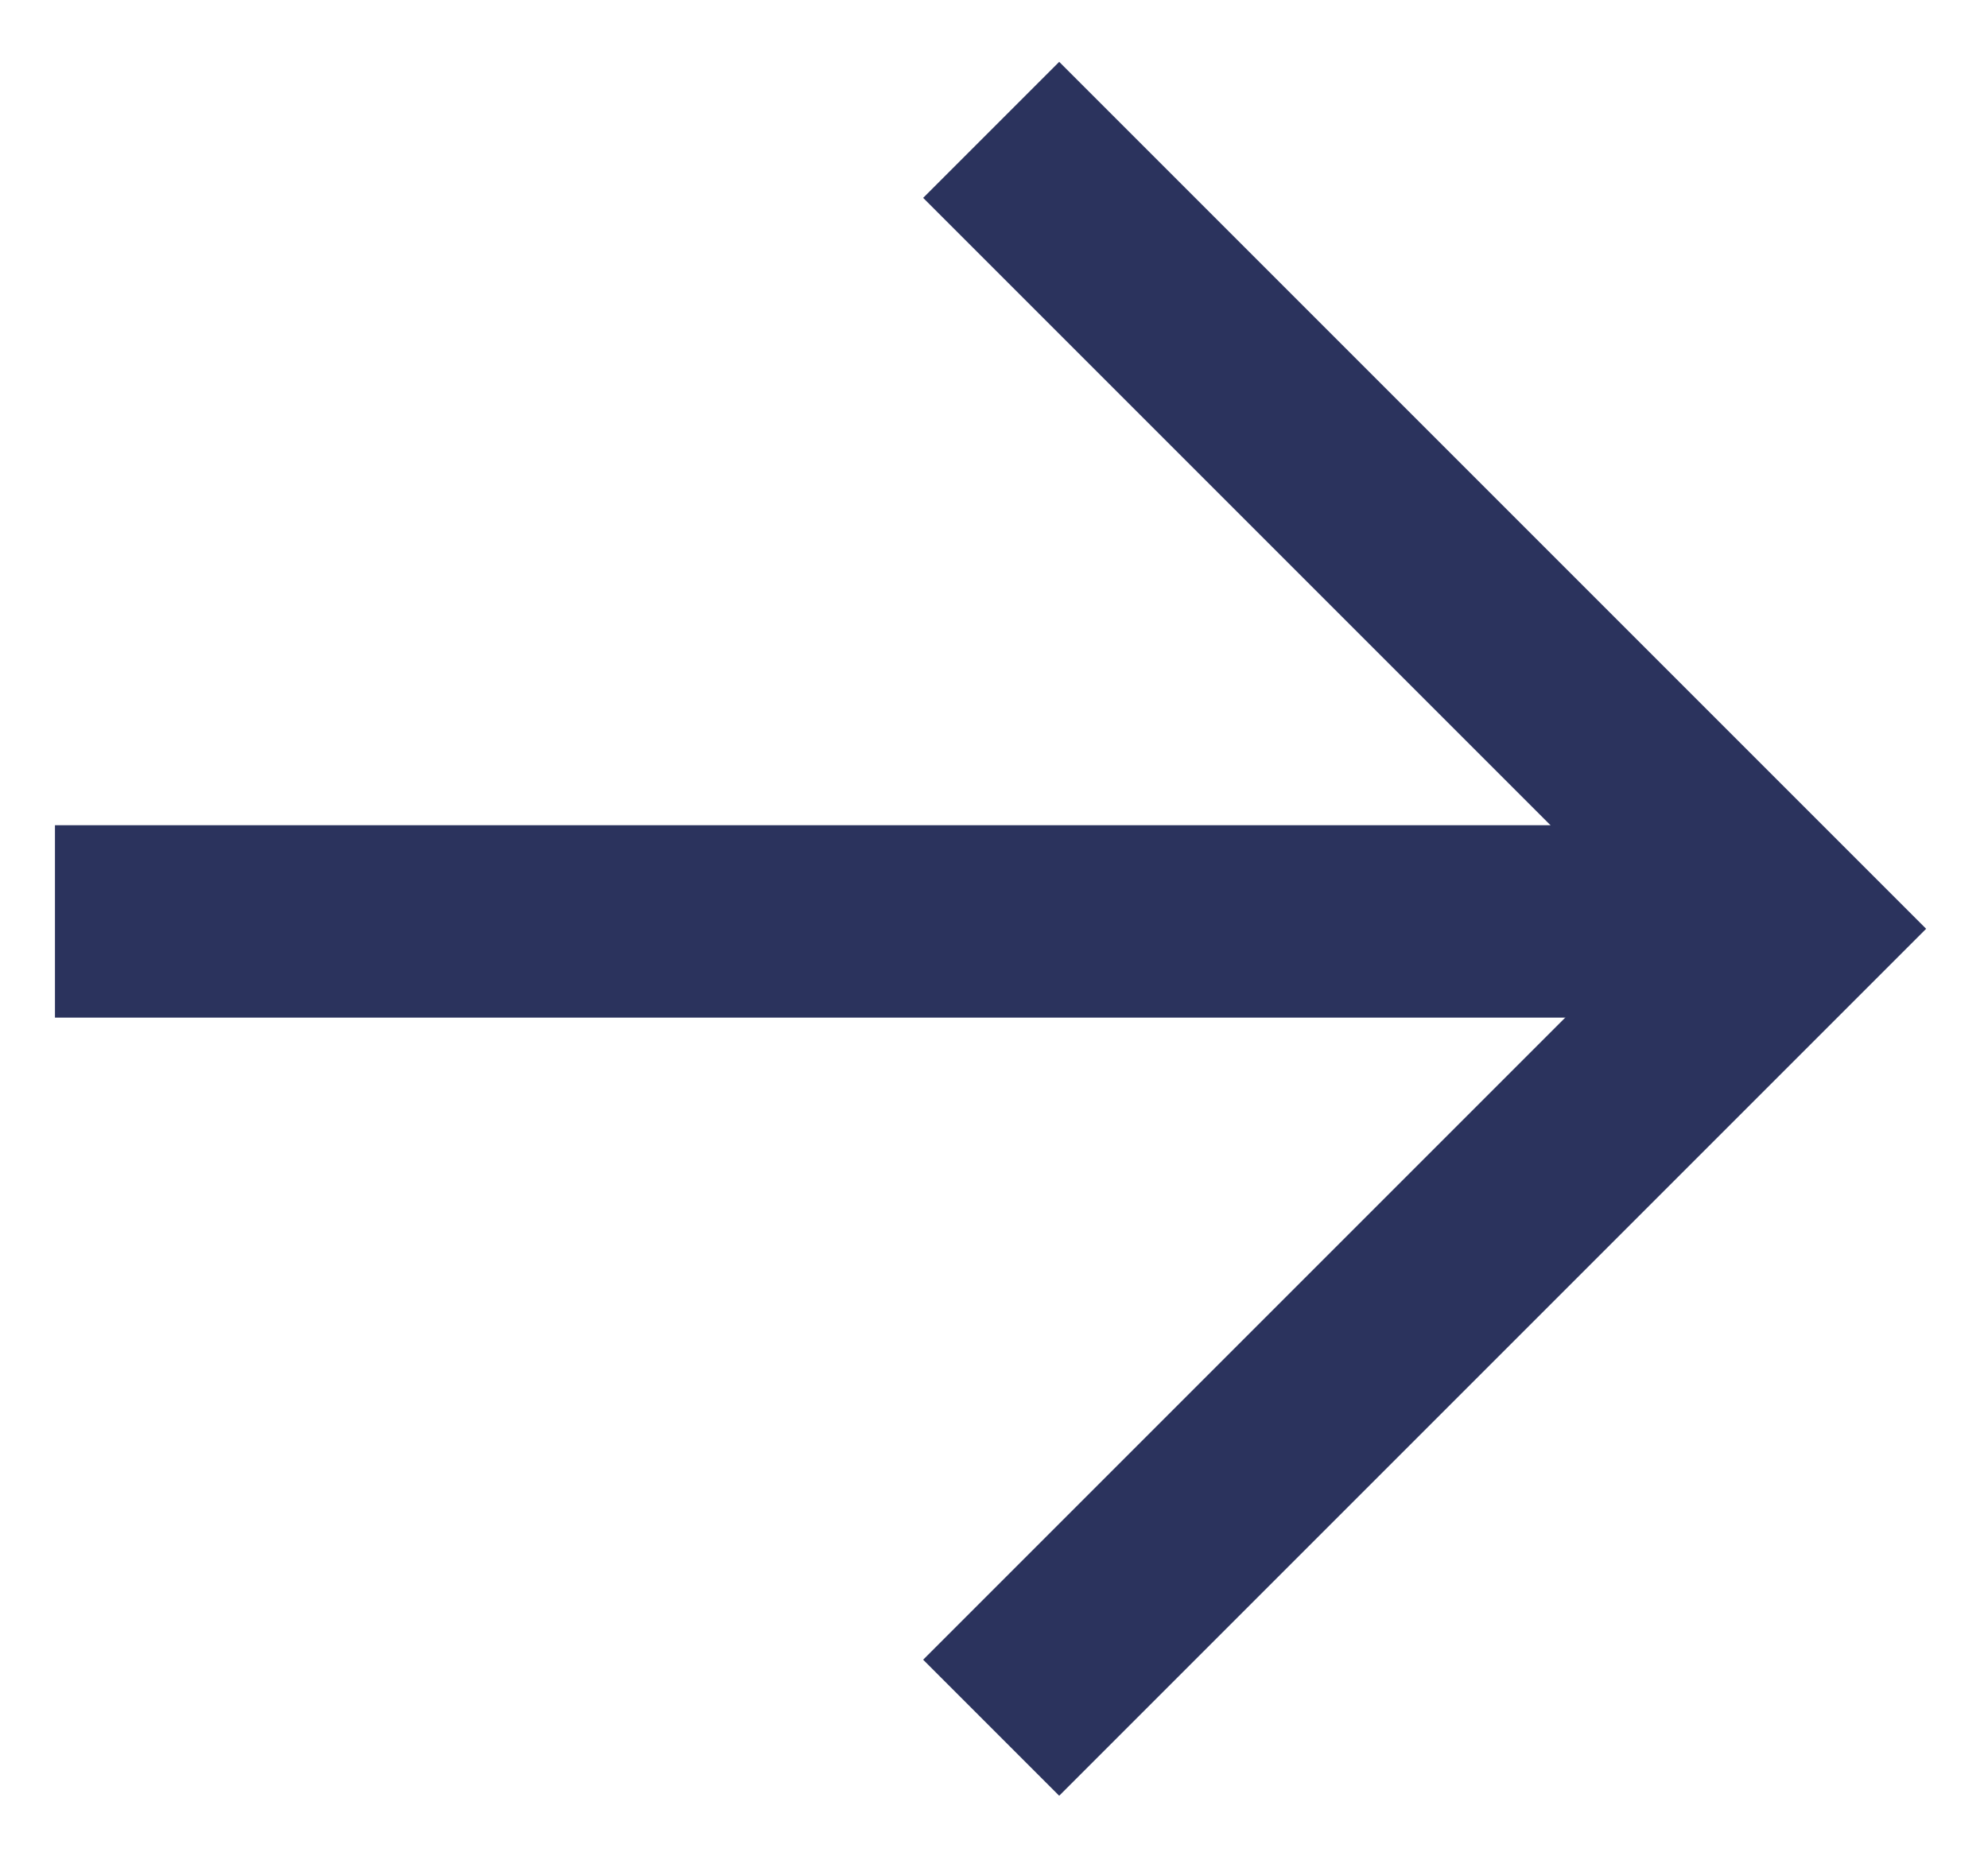
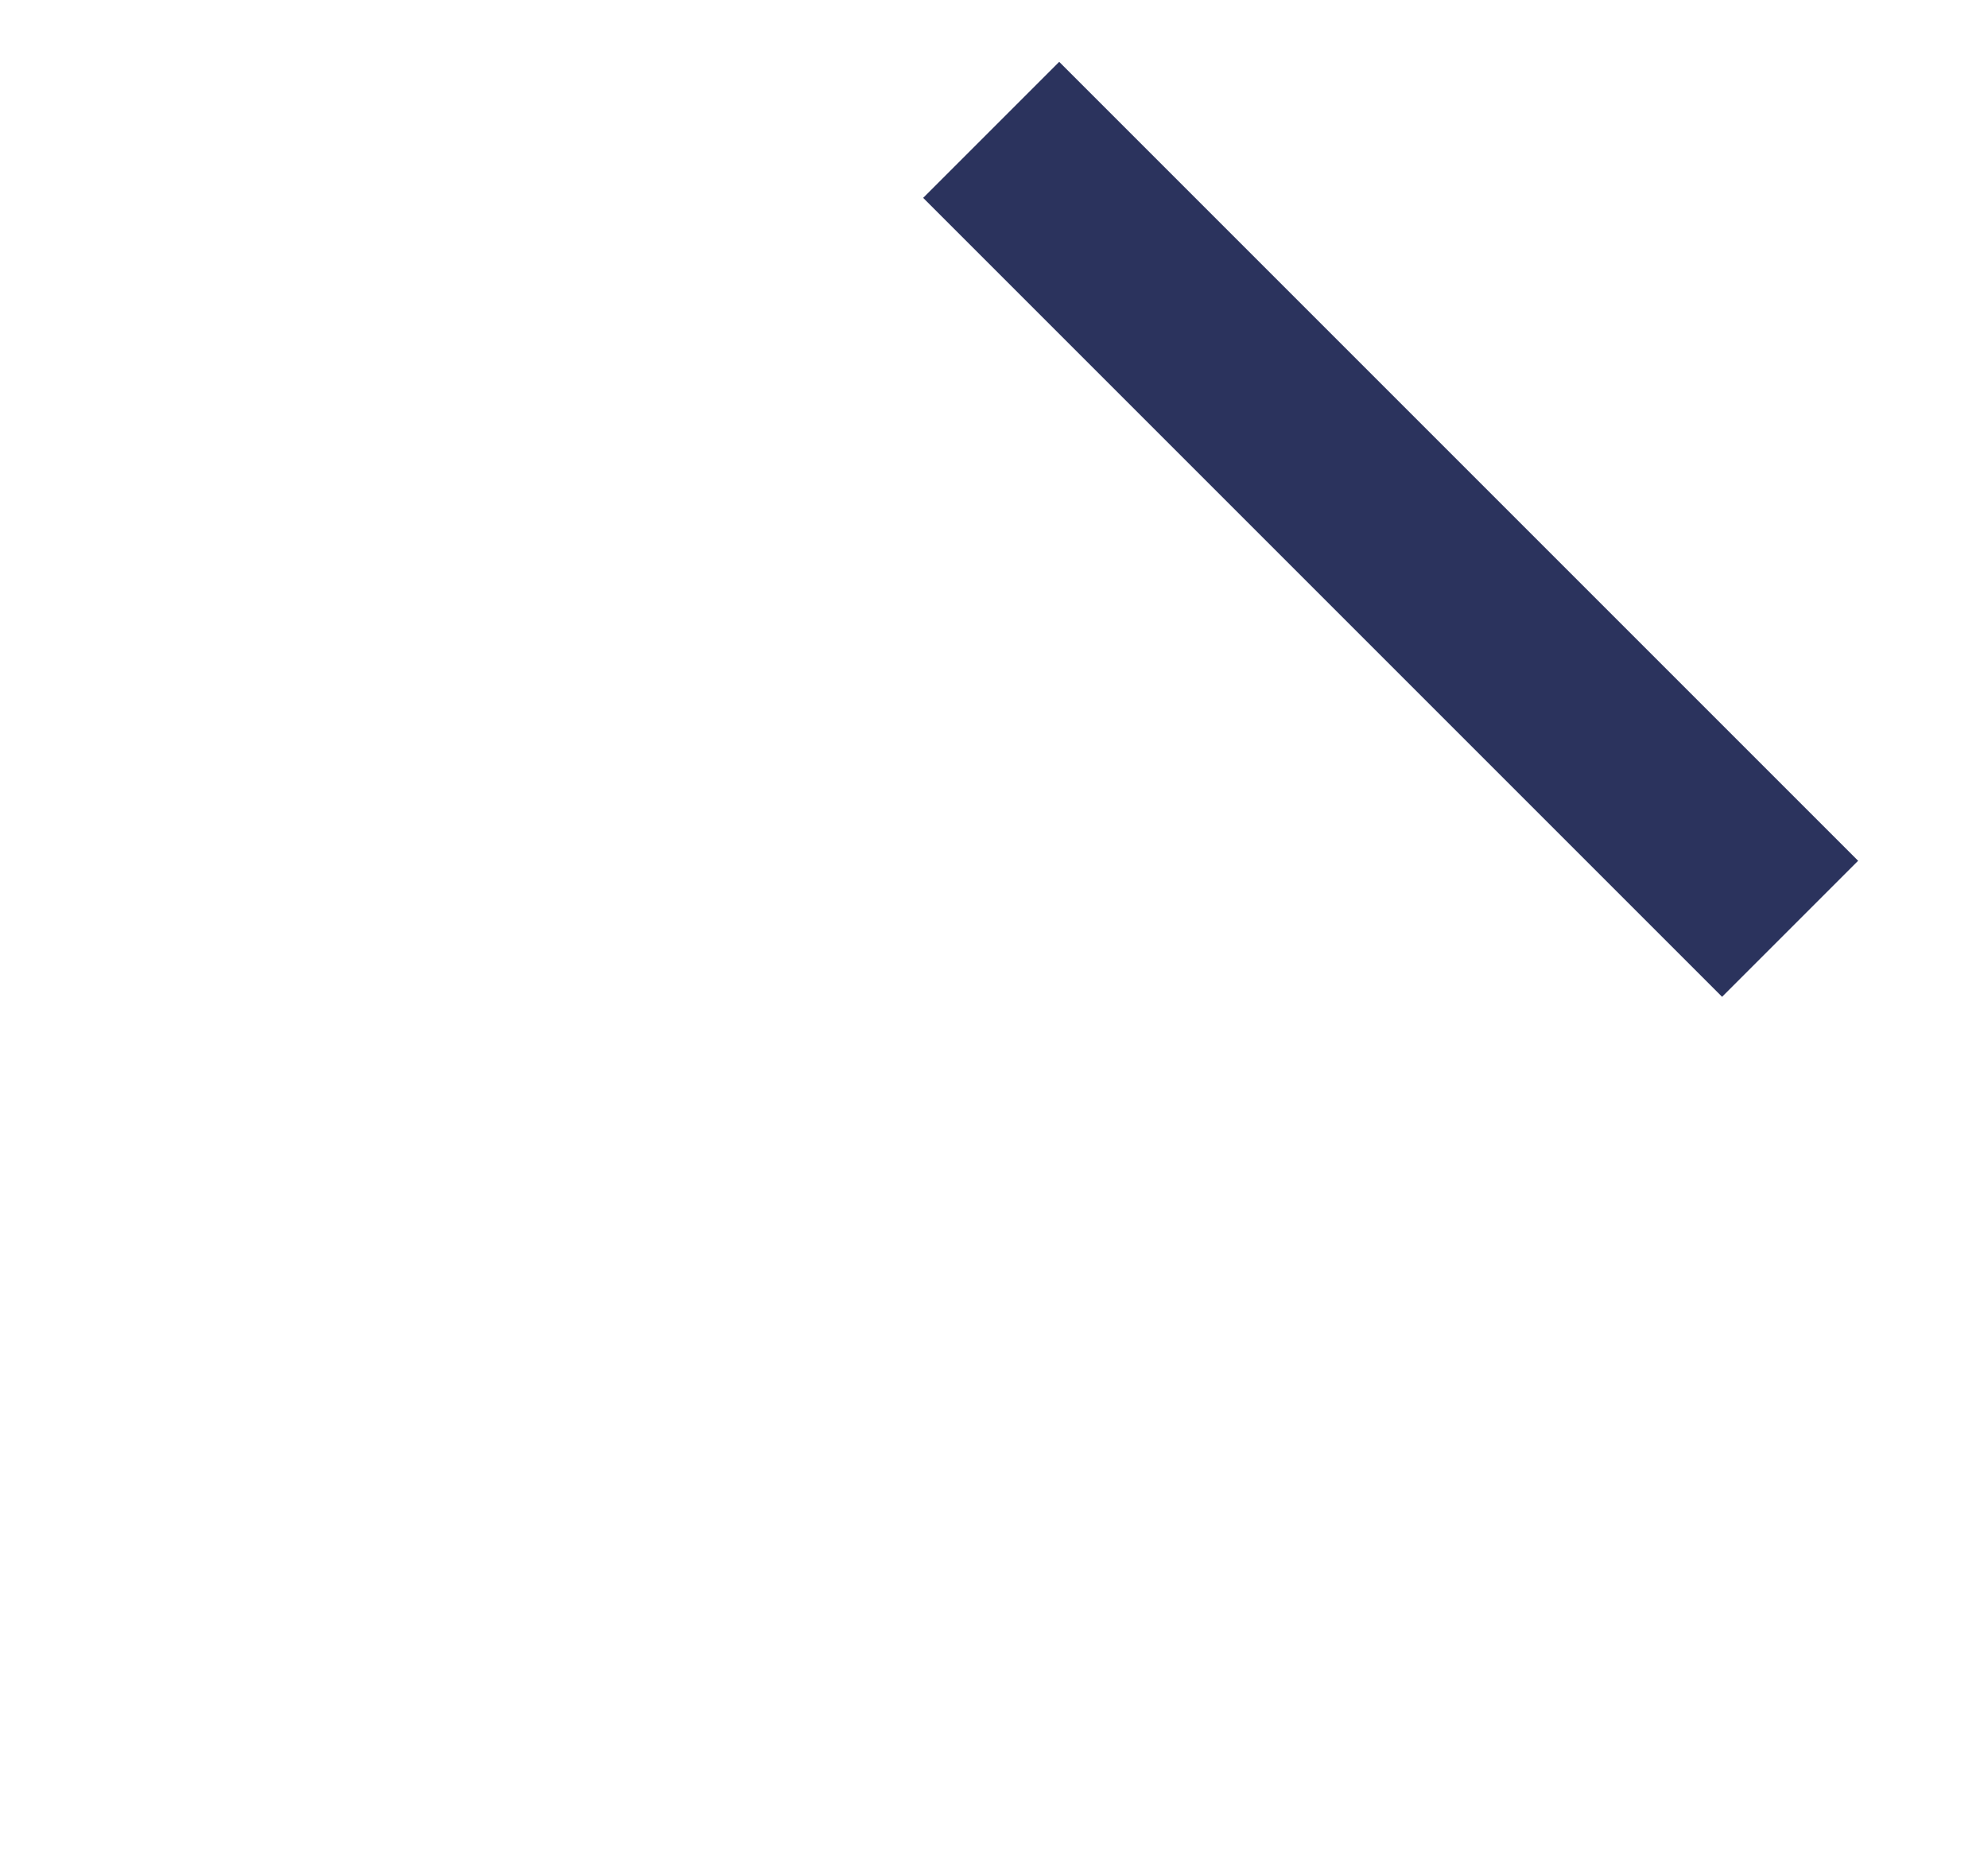
<svg xmlns="http://www.w3.org/2000/svg" width="31" height="29" viewBox="0 0 31 29" fill="none">
-   <path d="M0.857 14.368H27.914" stroke="#2B335D" stroke-width="3" />
-   <path d="M15.456 2.025L27.914 14.483L15.456 26.941" stroke="#2B335D" stroke-width="3" />
+   <path d="M15.456 2.025L27.914 14.483" stroke="#2B335D" stroke-width="3" />
</svg>